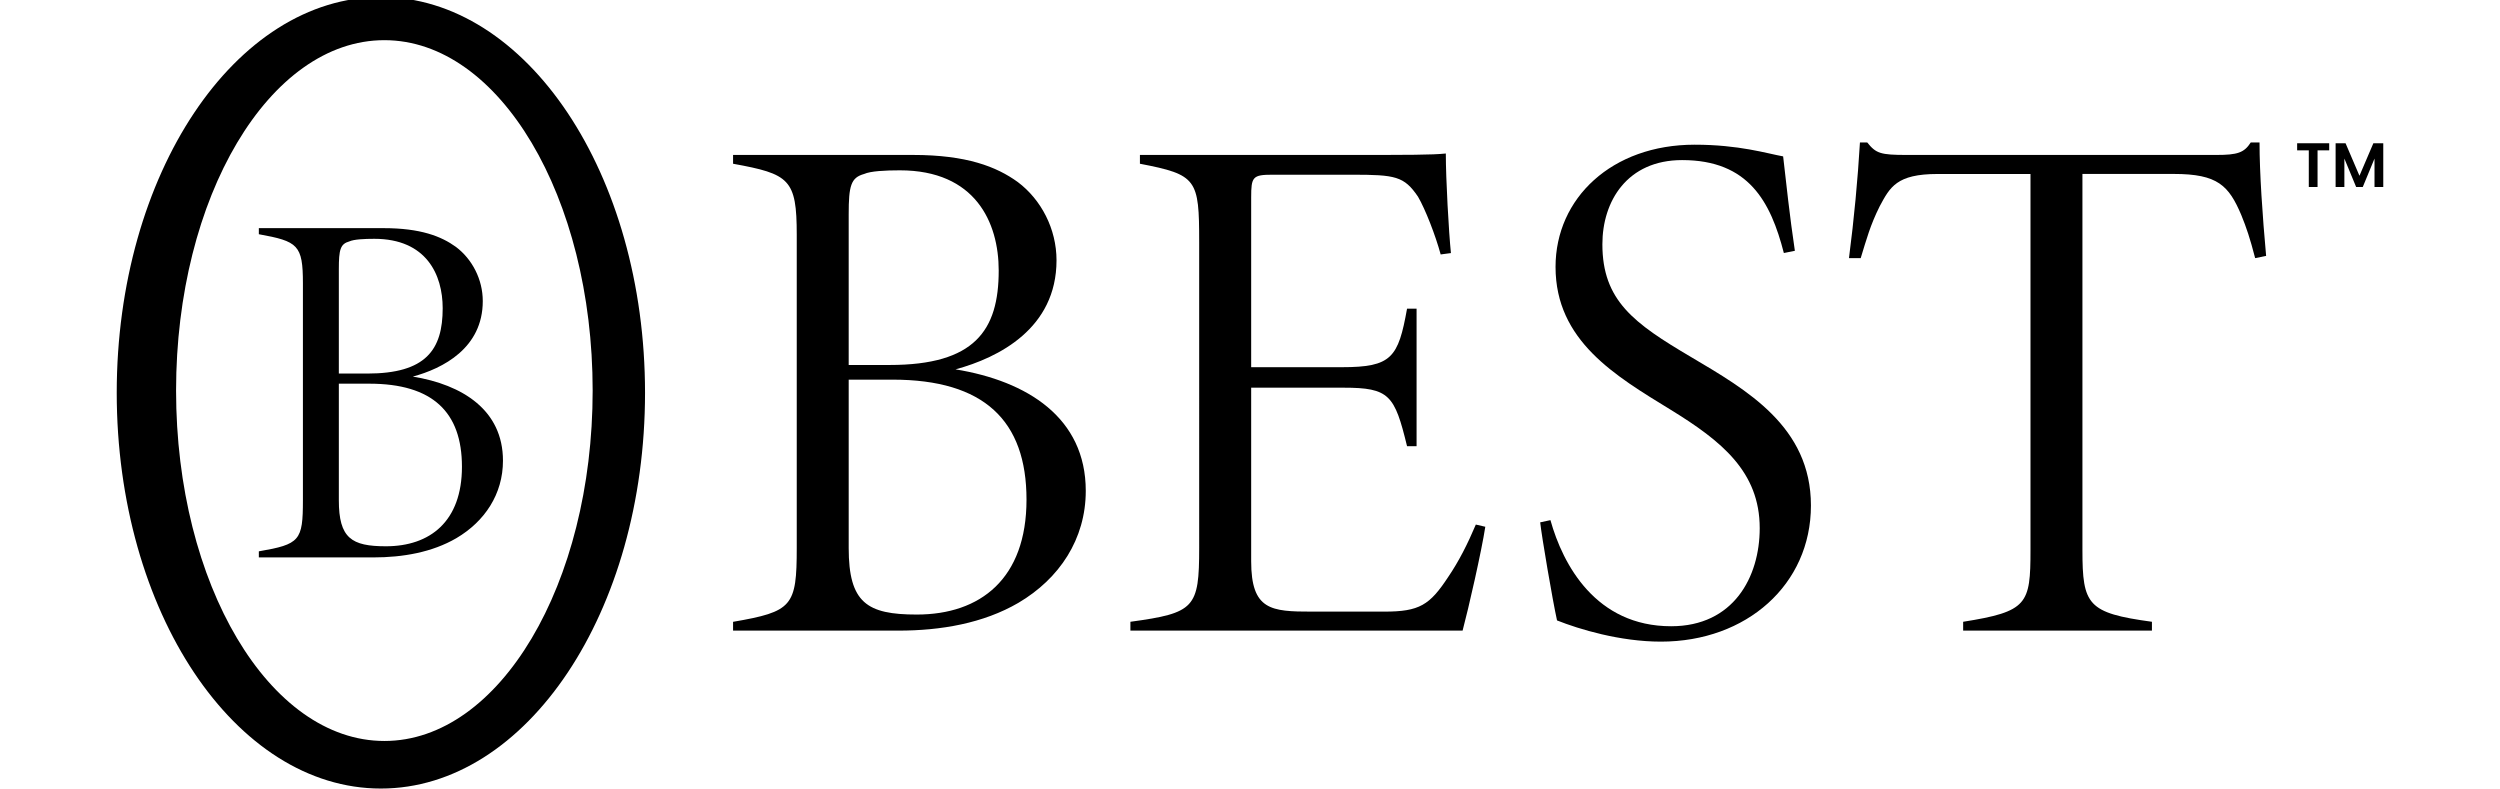
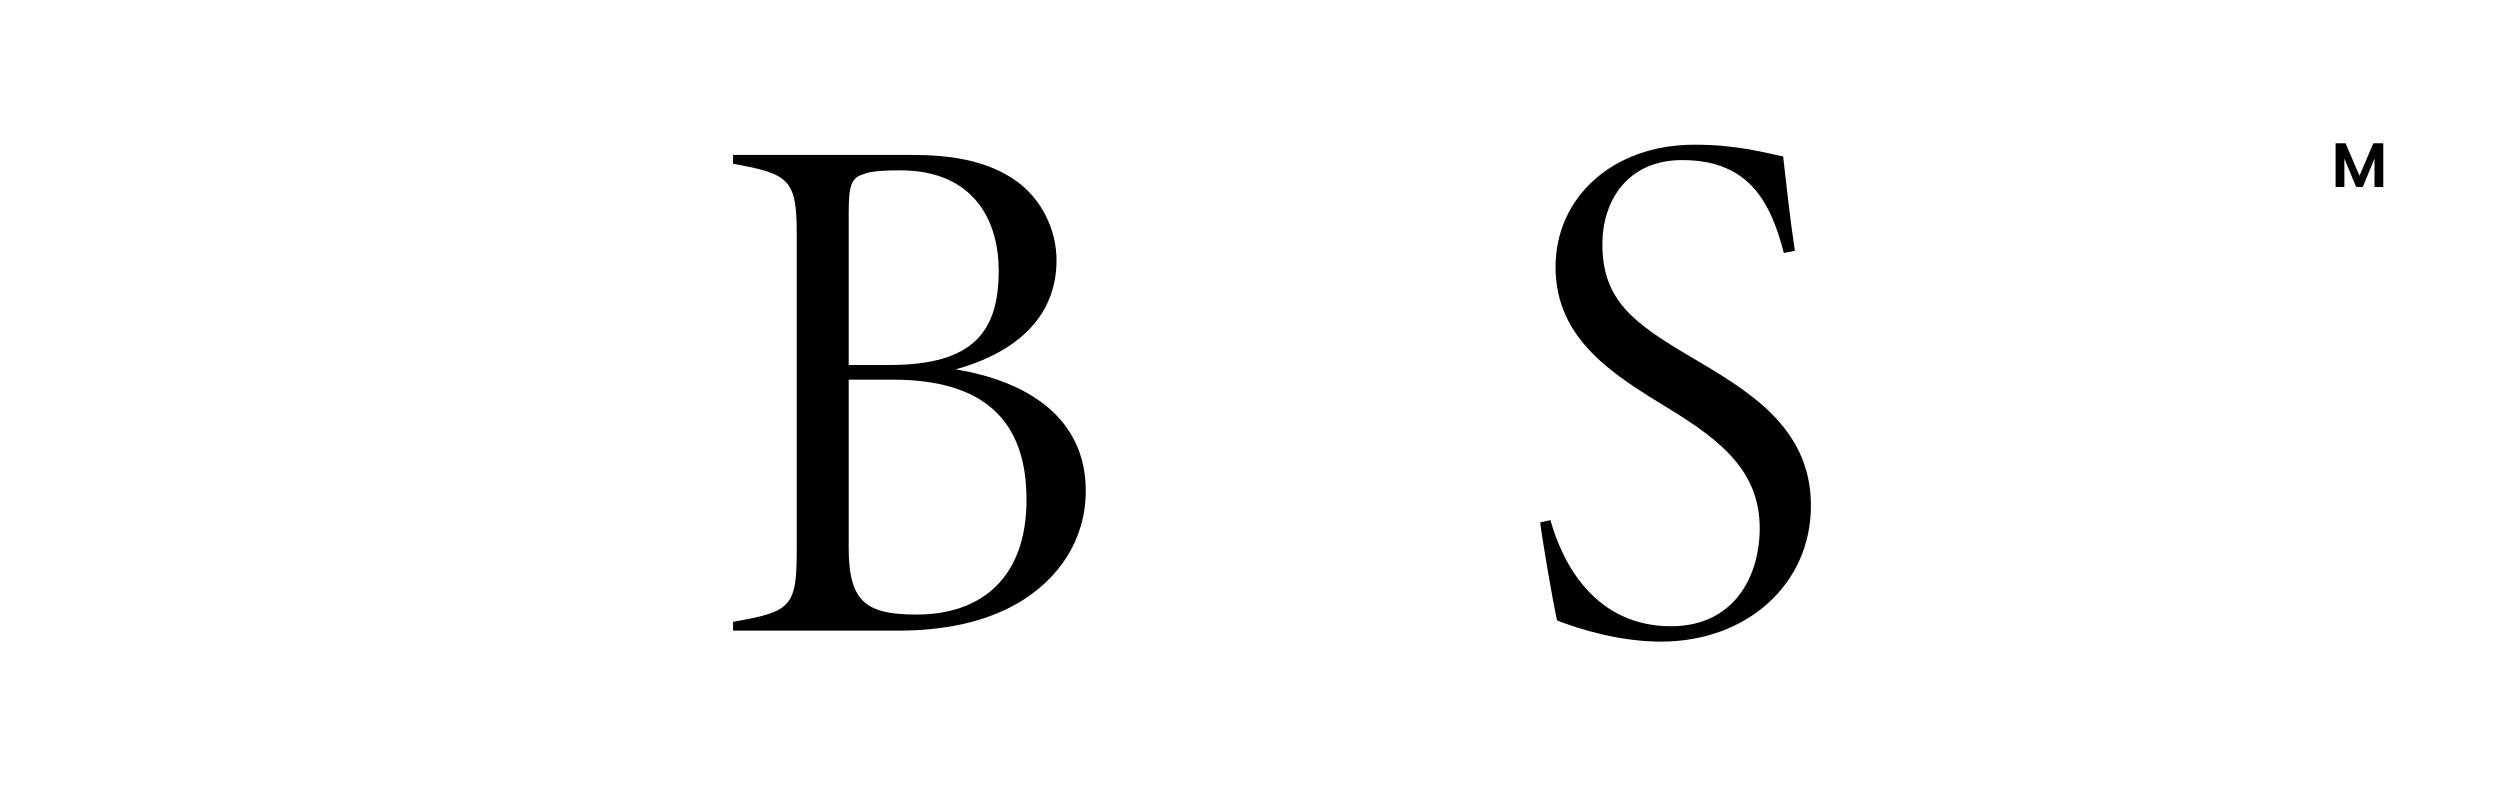
<svg xmlns="http://www.w3.org/2000/svg" id="Layer_1" viewBox="0 0 588.11 185.68">
  <defs>
    <style>.cls-1{stroke-width:0px;}</style>
  </defs>
  <path class="cls-1" d="m224.78,86.89c16.87,2.75,30.64,11.36,30.64,28.58,0,11.36-6.2,20.66-15.84,26.34-8.26,4.82-18.25,6.54-28.23,6.54h-38.9v-2.07c13.94-2.41,14.98-3.62,14.98-17.39V55.22c0-13.08-1.72-14.29-14.98-16.7v-2.07h42.35c12.57,0,19.62,2.75,24.62,6.37,5.51,4.13,9.12,11.02,9.12,18.42,0,16.01-13.6,22.9-23.76,25.65Zm-15.49-1.03c19.97,0,25.65-8.09,25.65-22.21,0-11.36-5.51-23.58-23.24-23.58-3.44,0-6.89.17-8.43.86-3.1.86-3.62,2.75-3.62,9.47v35.46h9.64Zm-9.64,43.04c0,12.91,4.3,15.67,16.01,15.67,14.98,0,25.82-8.43,25.82-27.03s-9.98-28.23-31.5-28.23h-10.33v39.59Z" />
-   <path class="cls-1" d="m349.41,123.9c-.86,5.68-3.96,19.28-5.34,24.44h-78.15v-2.07c15.15-2.07,16.18-3.27,16.18-17.39V56.94c0-14.8-.52-15.84-13.94-18.42v-2.07h48.72c14.8,0,19.97,0,23.24-.34,0,6.03.69,18.42,1.2,23.41l-2.41.34c-1.21-4.48-3.62-10.67-5.34-13.6-3.27-4.82-5.34-5.16-15.49-5.16h-18.76c-4.65,0-4.99.52-4.99,5.34v39.94h21.35c11.71,0,13.25-2.24,15.32-13.77h2.24v32.36h-2.24c-2.93-12.05-4.13-13.77-14.98-13.77h-21.69v40.8c0,11.53,4.65,11.88,14.29,11.88h17.04c8.26,0,10.67-1.55,14.98-8.09,2.58-3.79,4.65-7.92,6.54-12.39l2.24.52Z" />
  <path class="cls-1" d="m419.64,59.52c-3.1-12.05-8.26-21.86-23.93-21.86-12.91,0-18.76,9.64-18.76,19.8,0,13.25,7.4,18.59,20.83,26.51,13.08,7.75,28.23,16.35,28.23,34.95s-15.15,32.02-35.29,32.02c-9.64,0-19.28-2.93-24.44-4.99-1.03-4.65-3.62-19.8-3.96-23.07l2.41-.52c2.93,10.5,10.67,24.96,28.4,24.96,14.63,0,20.83-11.53,20.83-23.07,0-13.26-8.95-20.49-21-27.89-12.91-7.92-27.03-16.18-27.03-33.57,0-16.18,13.26-28.75,32.71-28.75,10.5,0,17.04,2.07,20.83,2.75.69,6.03,1.55,14.12,2.76,22.21l-2.58.52Z" />
-   <path class="cls-1" d="m530.51,60.72c-1.2-4.65-2.07-7.23-3.27-10.16-2.93-6.89-5.51-9.64-15.84-9.64h-21.52v88.48c0,12.91,1.2,14.8,16.35,16.87v2.07h-44.41v-2.07c15.15-2.41,15.84-4.13,15.84-16.87V40.93h-21.86c-9.64,0-11.19,3.1-13.6,7.57-2.24,4.48-3.1,7.75-4.48,12.22h-2.76c1.21-9.3,2.07-18.59,2.58-27.2h1.72c2.07,2.58,3.1,2.93,9.3,2.93h72.82c4.99,0,6.54-.52,8.09-2.93h2.07c0,7.06.69,17.21,1.55,26.68l-2.58.52Z" />
-   <path class="cls-1" d="m97.11,88.59c11.68,1.91,21.21,7.87,21.21,19.78,0,7.87-4.29,14.3-10.96,18.23-5.72,3.34-12.63,4.53-19.54,4.53h-26.93v-1.43c9.65-1.67,10.37-2.5,10.37-12.04v-51c0-9.06-1.19-9.89-10.37-11.56v-1.43h29.32c8.7,0,13.59,1.91,17.04,4.41,3.81,2.86,6.32,7.63,6.32,12.75,0,11.08-9.41,15.85-16.45,17.76Zm-10.73-.71c13.82,0,17.76-5.6,17.76-15.37,0-7.87-3.81-16.33-16.09-16.33-2.38,0-4.77.12-5.84.6-2.15.6-2.5,1.91-2.5,6.55v24.55h6.67Zm-6.67,29.79c0,8.94,2.98,10.84,11.08,10.84,10.37,0,17.88-5.84,17.88-18.71s-6.91-19.54-21.81-19.54h-7.15v27.41Z" />
-   <path class="cls-1" d="m89.6-.7C55.28-.7,27.46,40.98,27.46,92.4s27.82,93.1,62.14,93.1,62.14-41.68,62.14-93.1S123.92-.7,89.6-.7Zm.82,175.01c-27.06,0-49-36.9-49-82.43S63.36,9.45,90.42,9.45s49,36.9,49,82.43-21.94,82.43-49,82.43Z" />
-   <path class="cls-1" d="m547.93,33.7v1.67h-2.74v8.62h-2.06v-8.62h-2.74v-1.67h7.55Z" />
  <path class="cls-1" d="m560.65,33.7v10.29h-2.06v-6.69l-2.76,6.69h-1.56l-2.77-6.69v6.69h-2.06v-10.29h2.34l3.27,7.65,3.27-7.65h2.33Z" />
</svg>